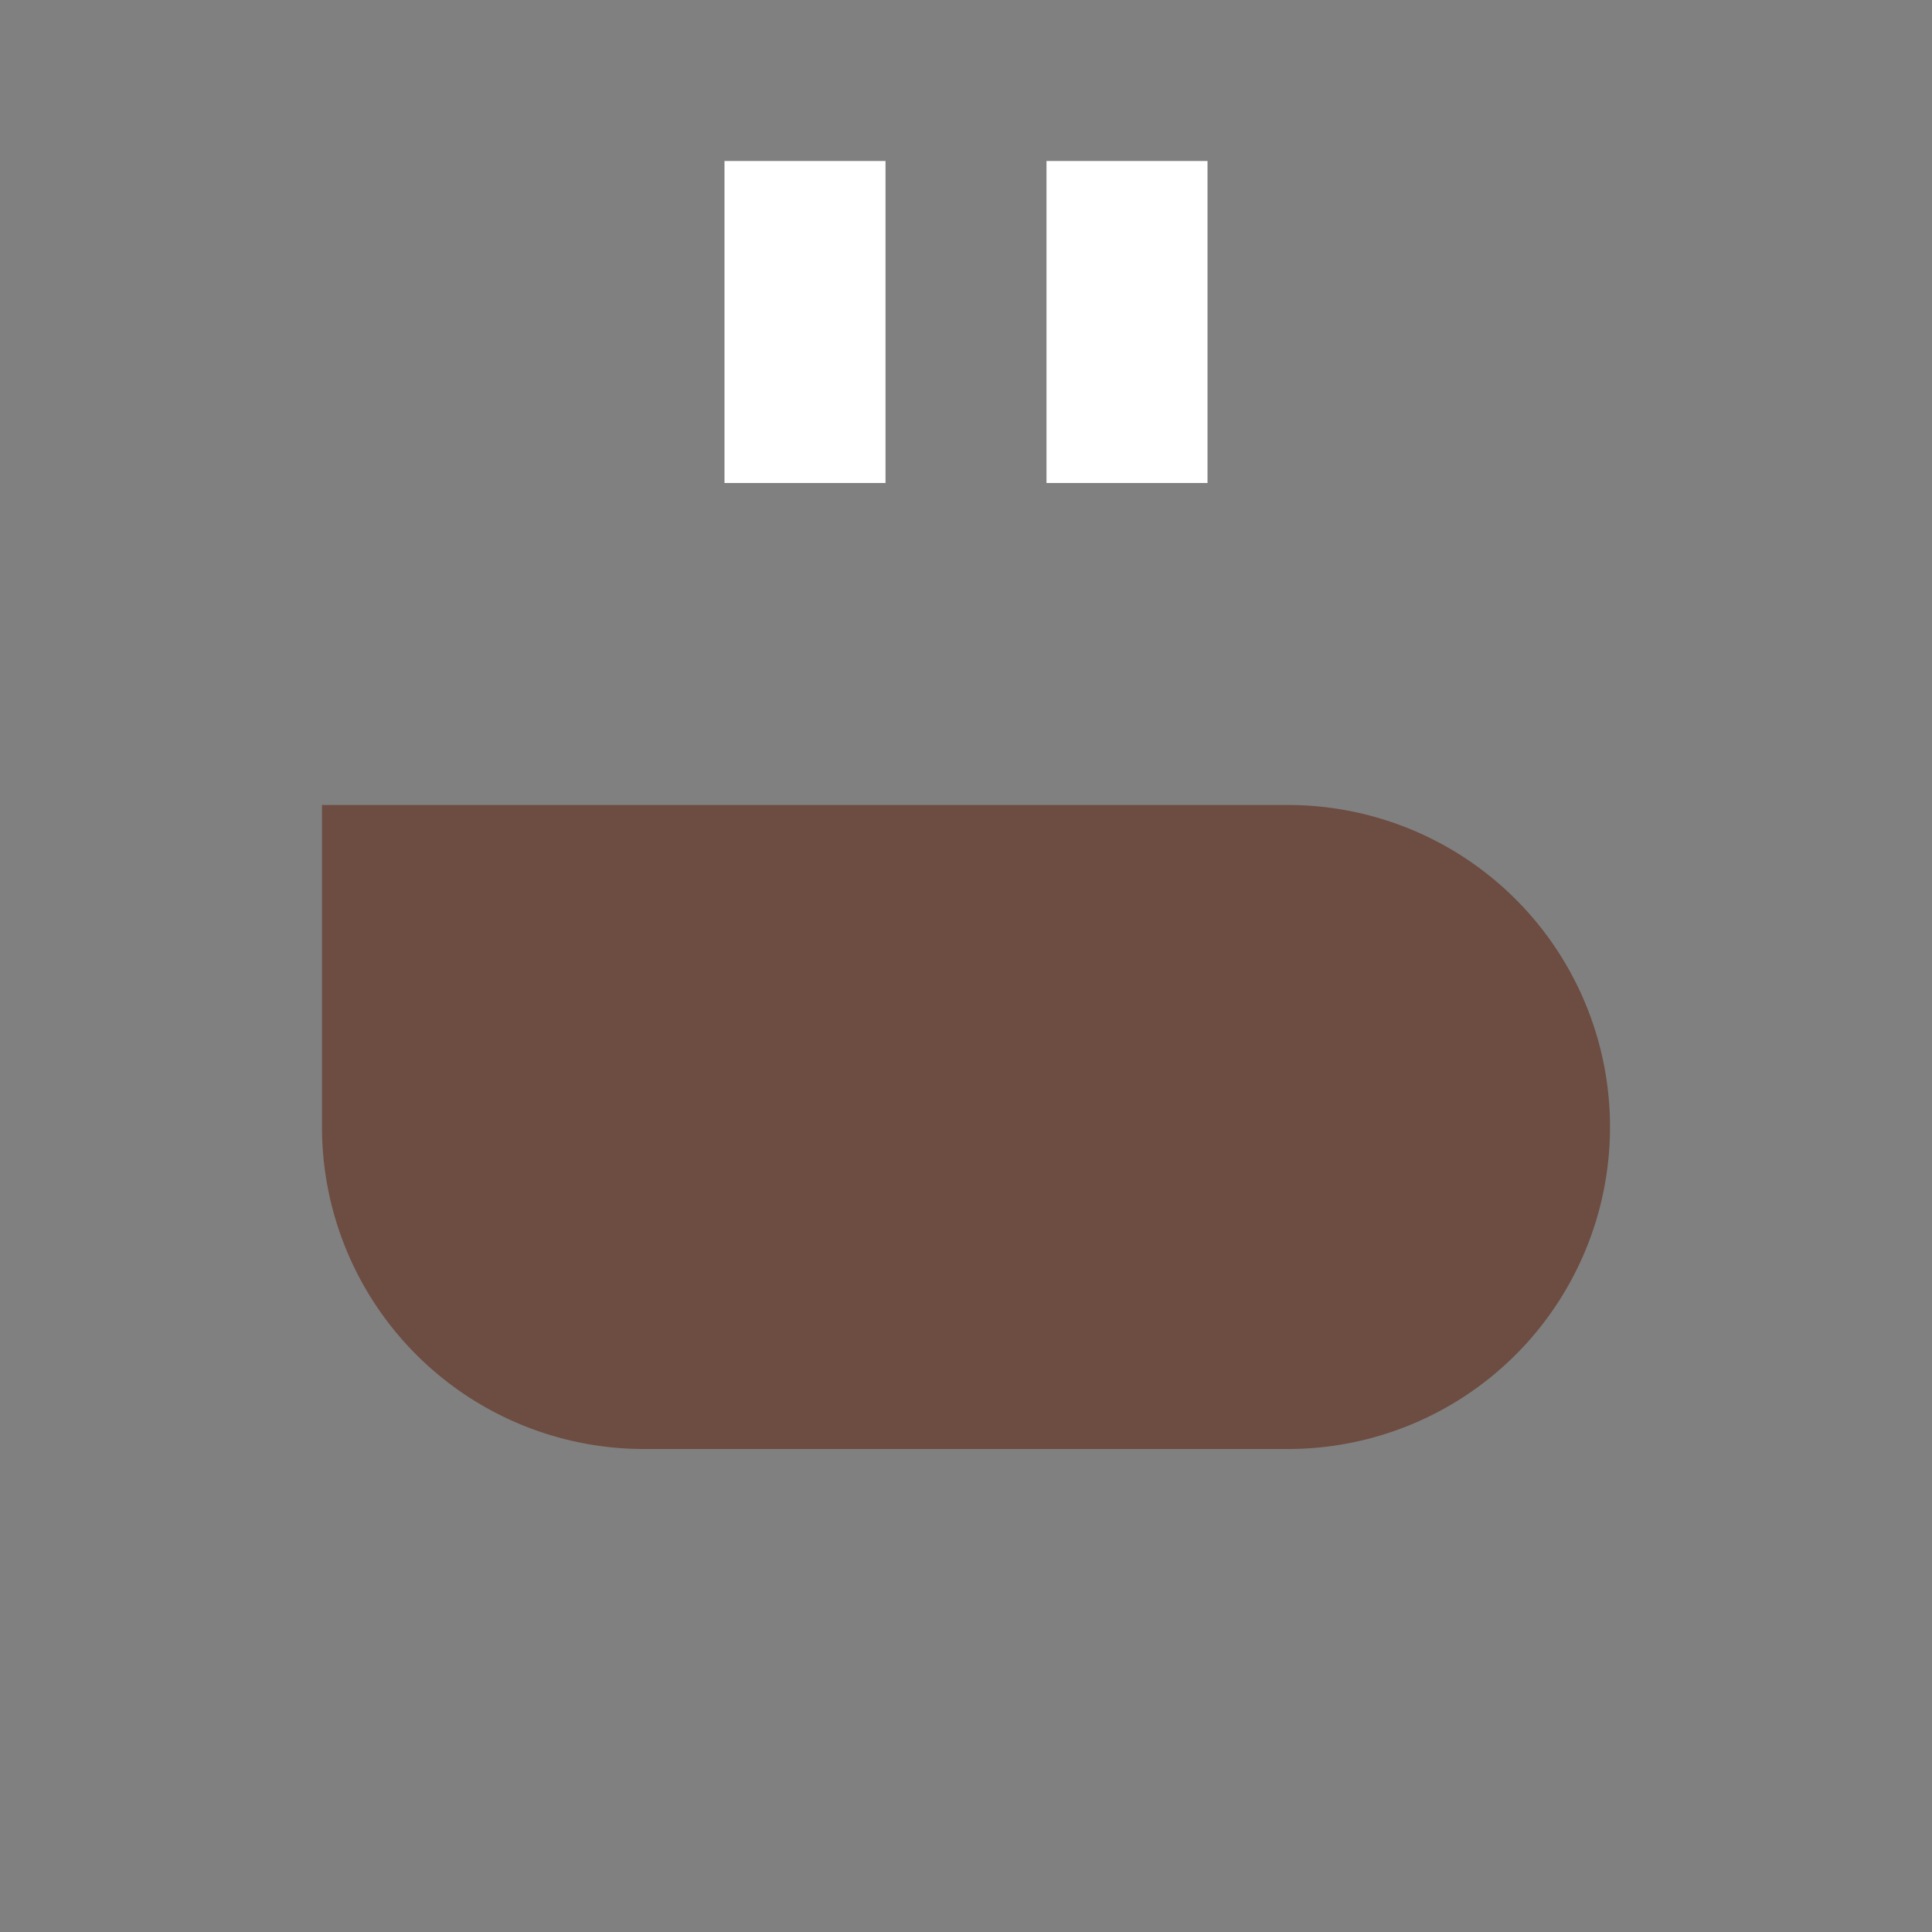
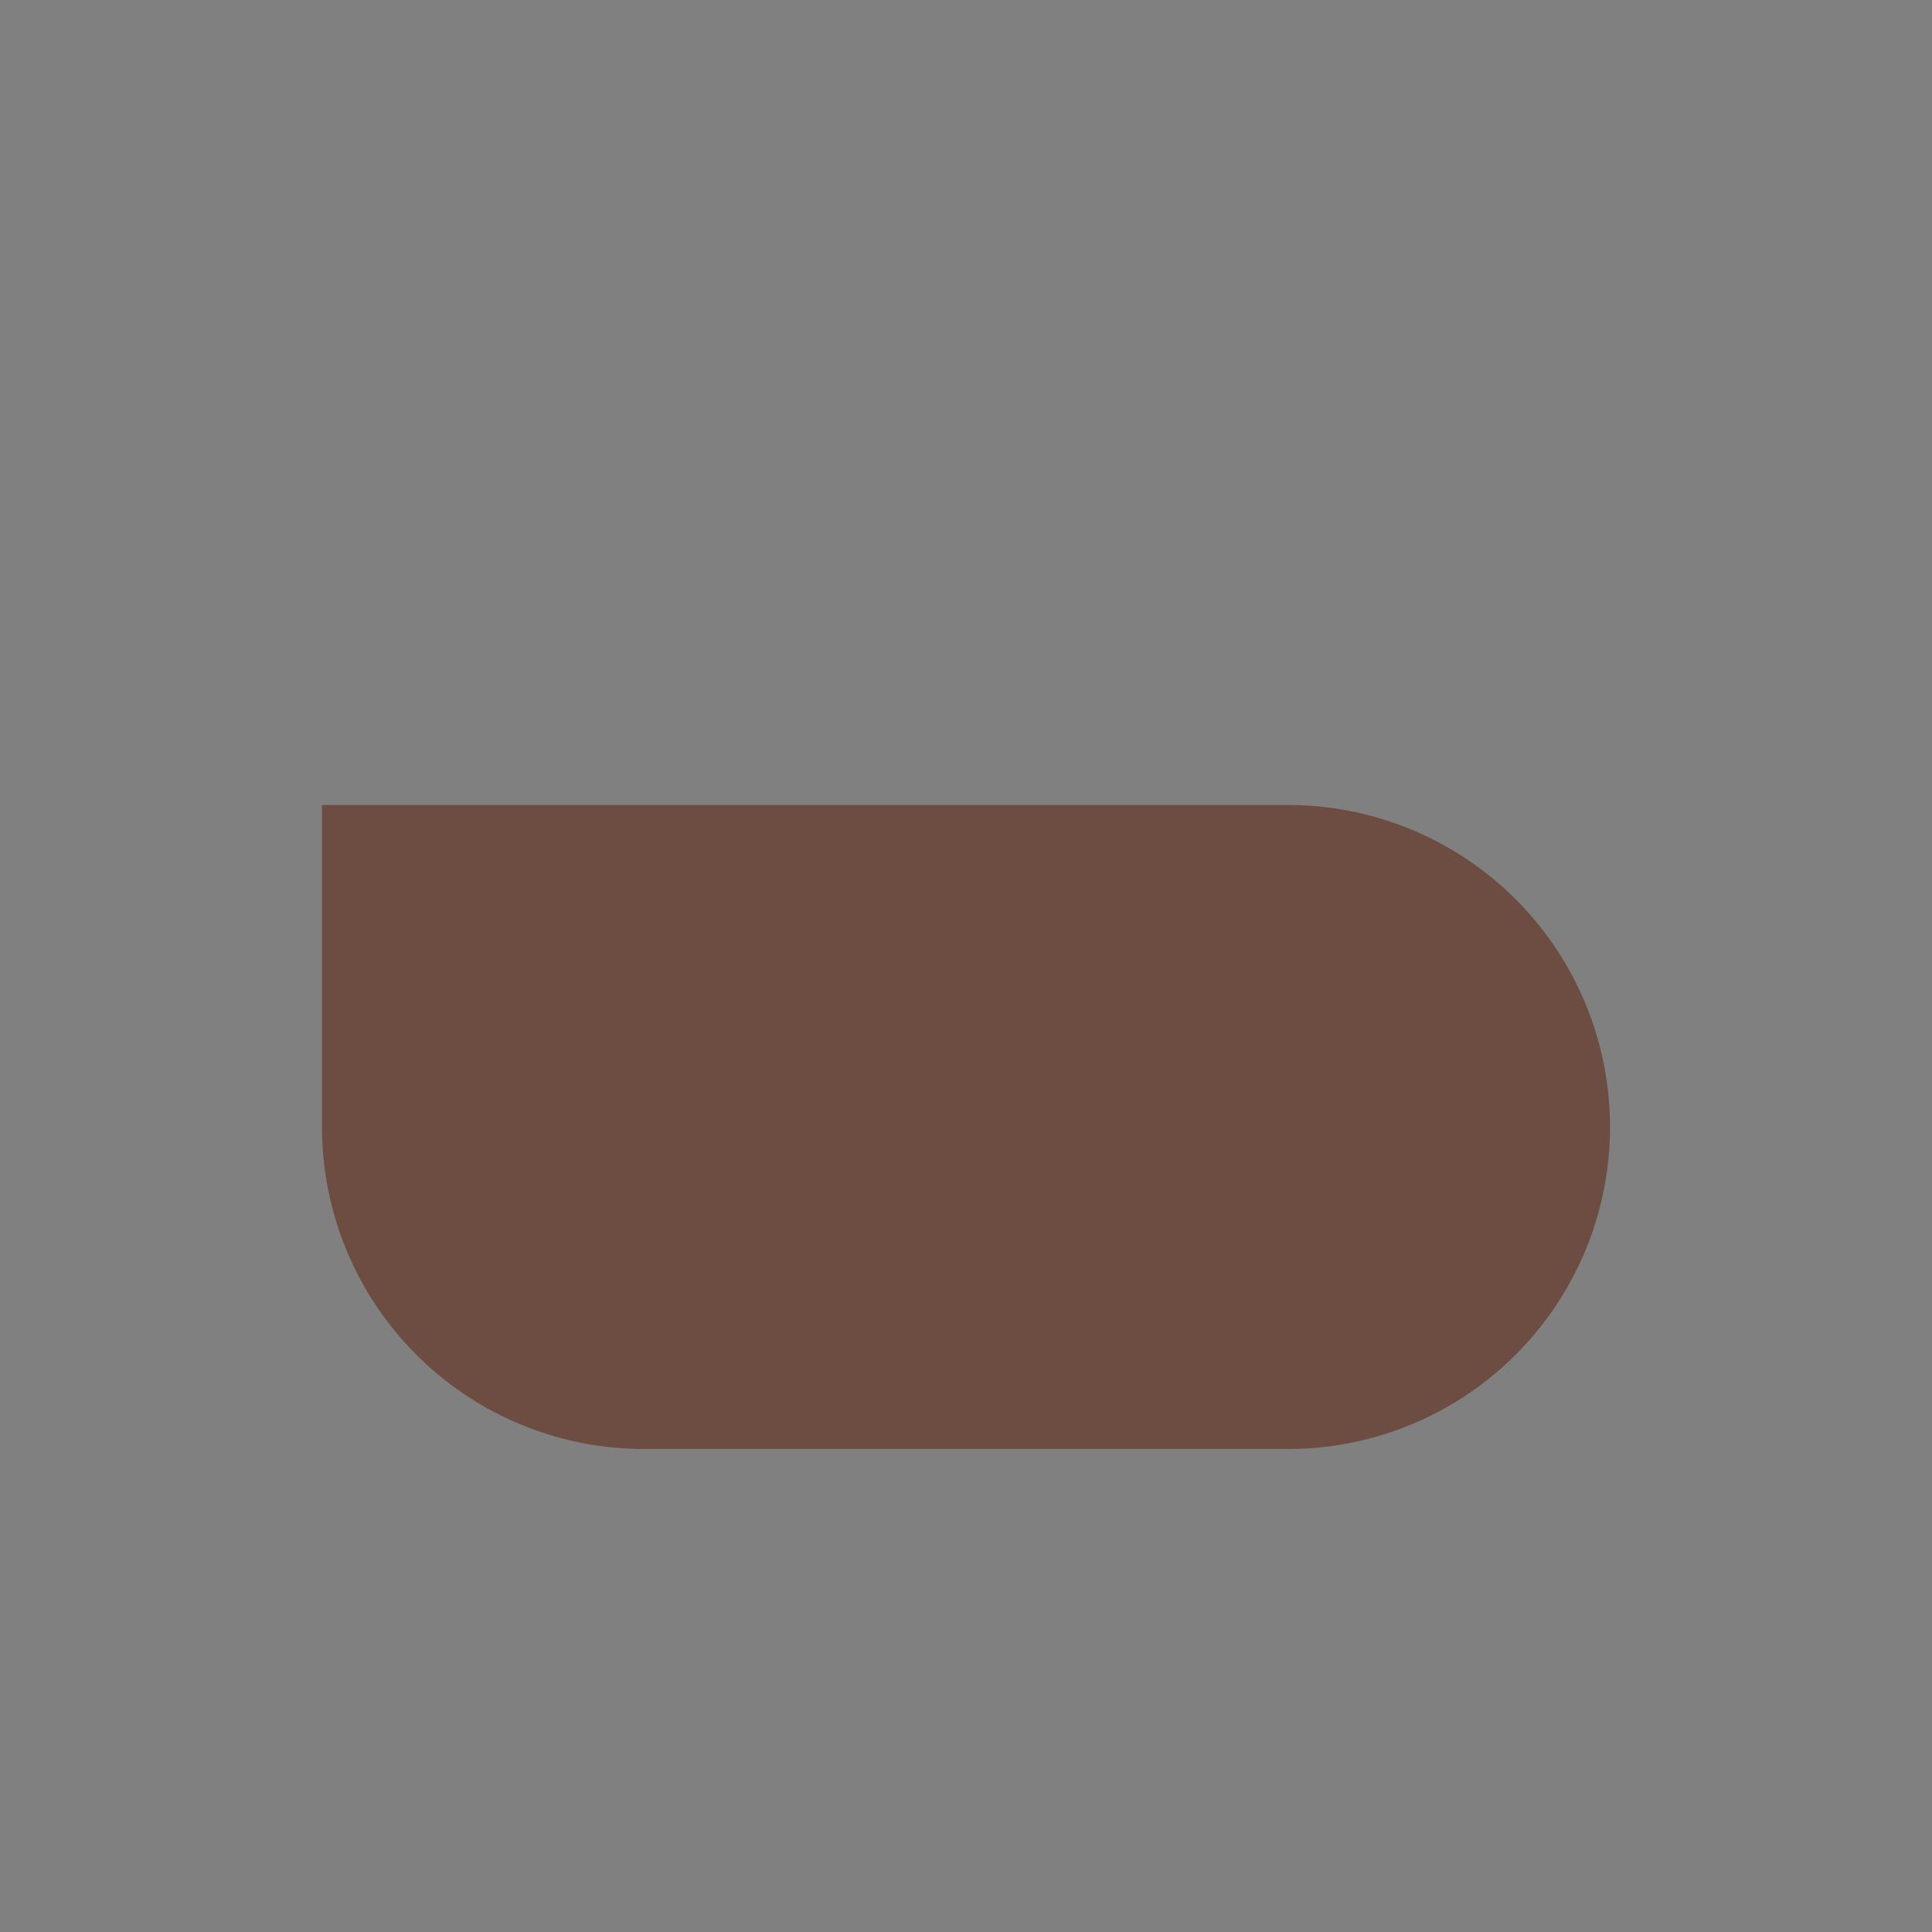
<svg xmlns="http://www.w3.org/2000/svg" viewBox="0 0 24 24">
  <rect x="0" y="0" width="24" height="24" fill="#808080" stroke="none" />
  <path d="M4 10h12a4 4 0 0 1 0 8H8a4 4 0 0 1-4-4v-4z" fill="#6D4C41" />
-   <path d="M10 2v4M14 2v4" stroke="#fff" stroke-width="2" />
</svg>